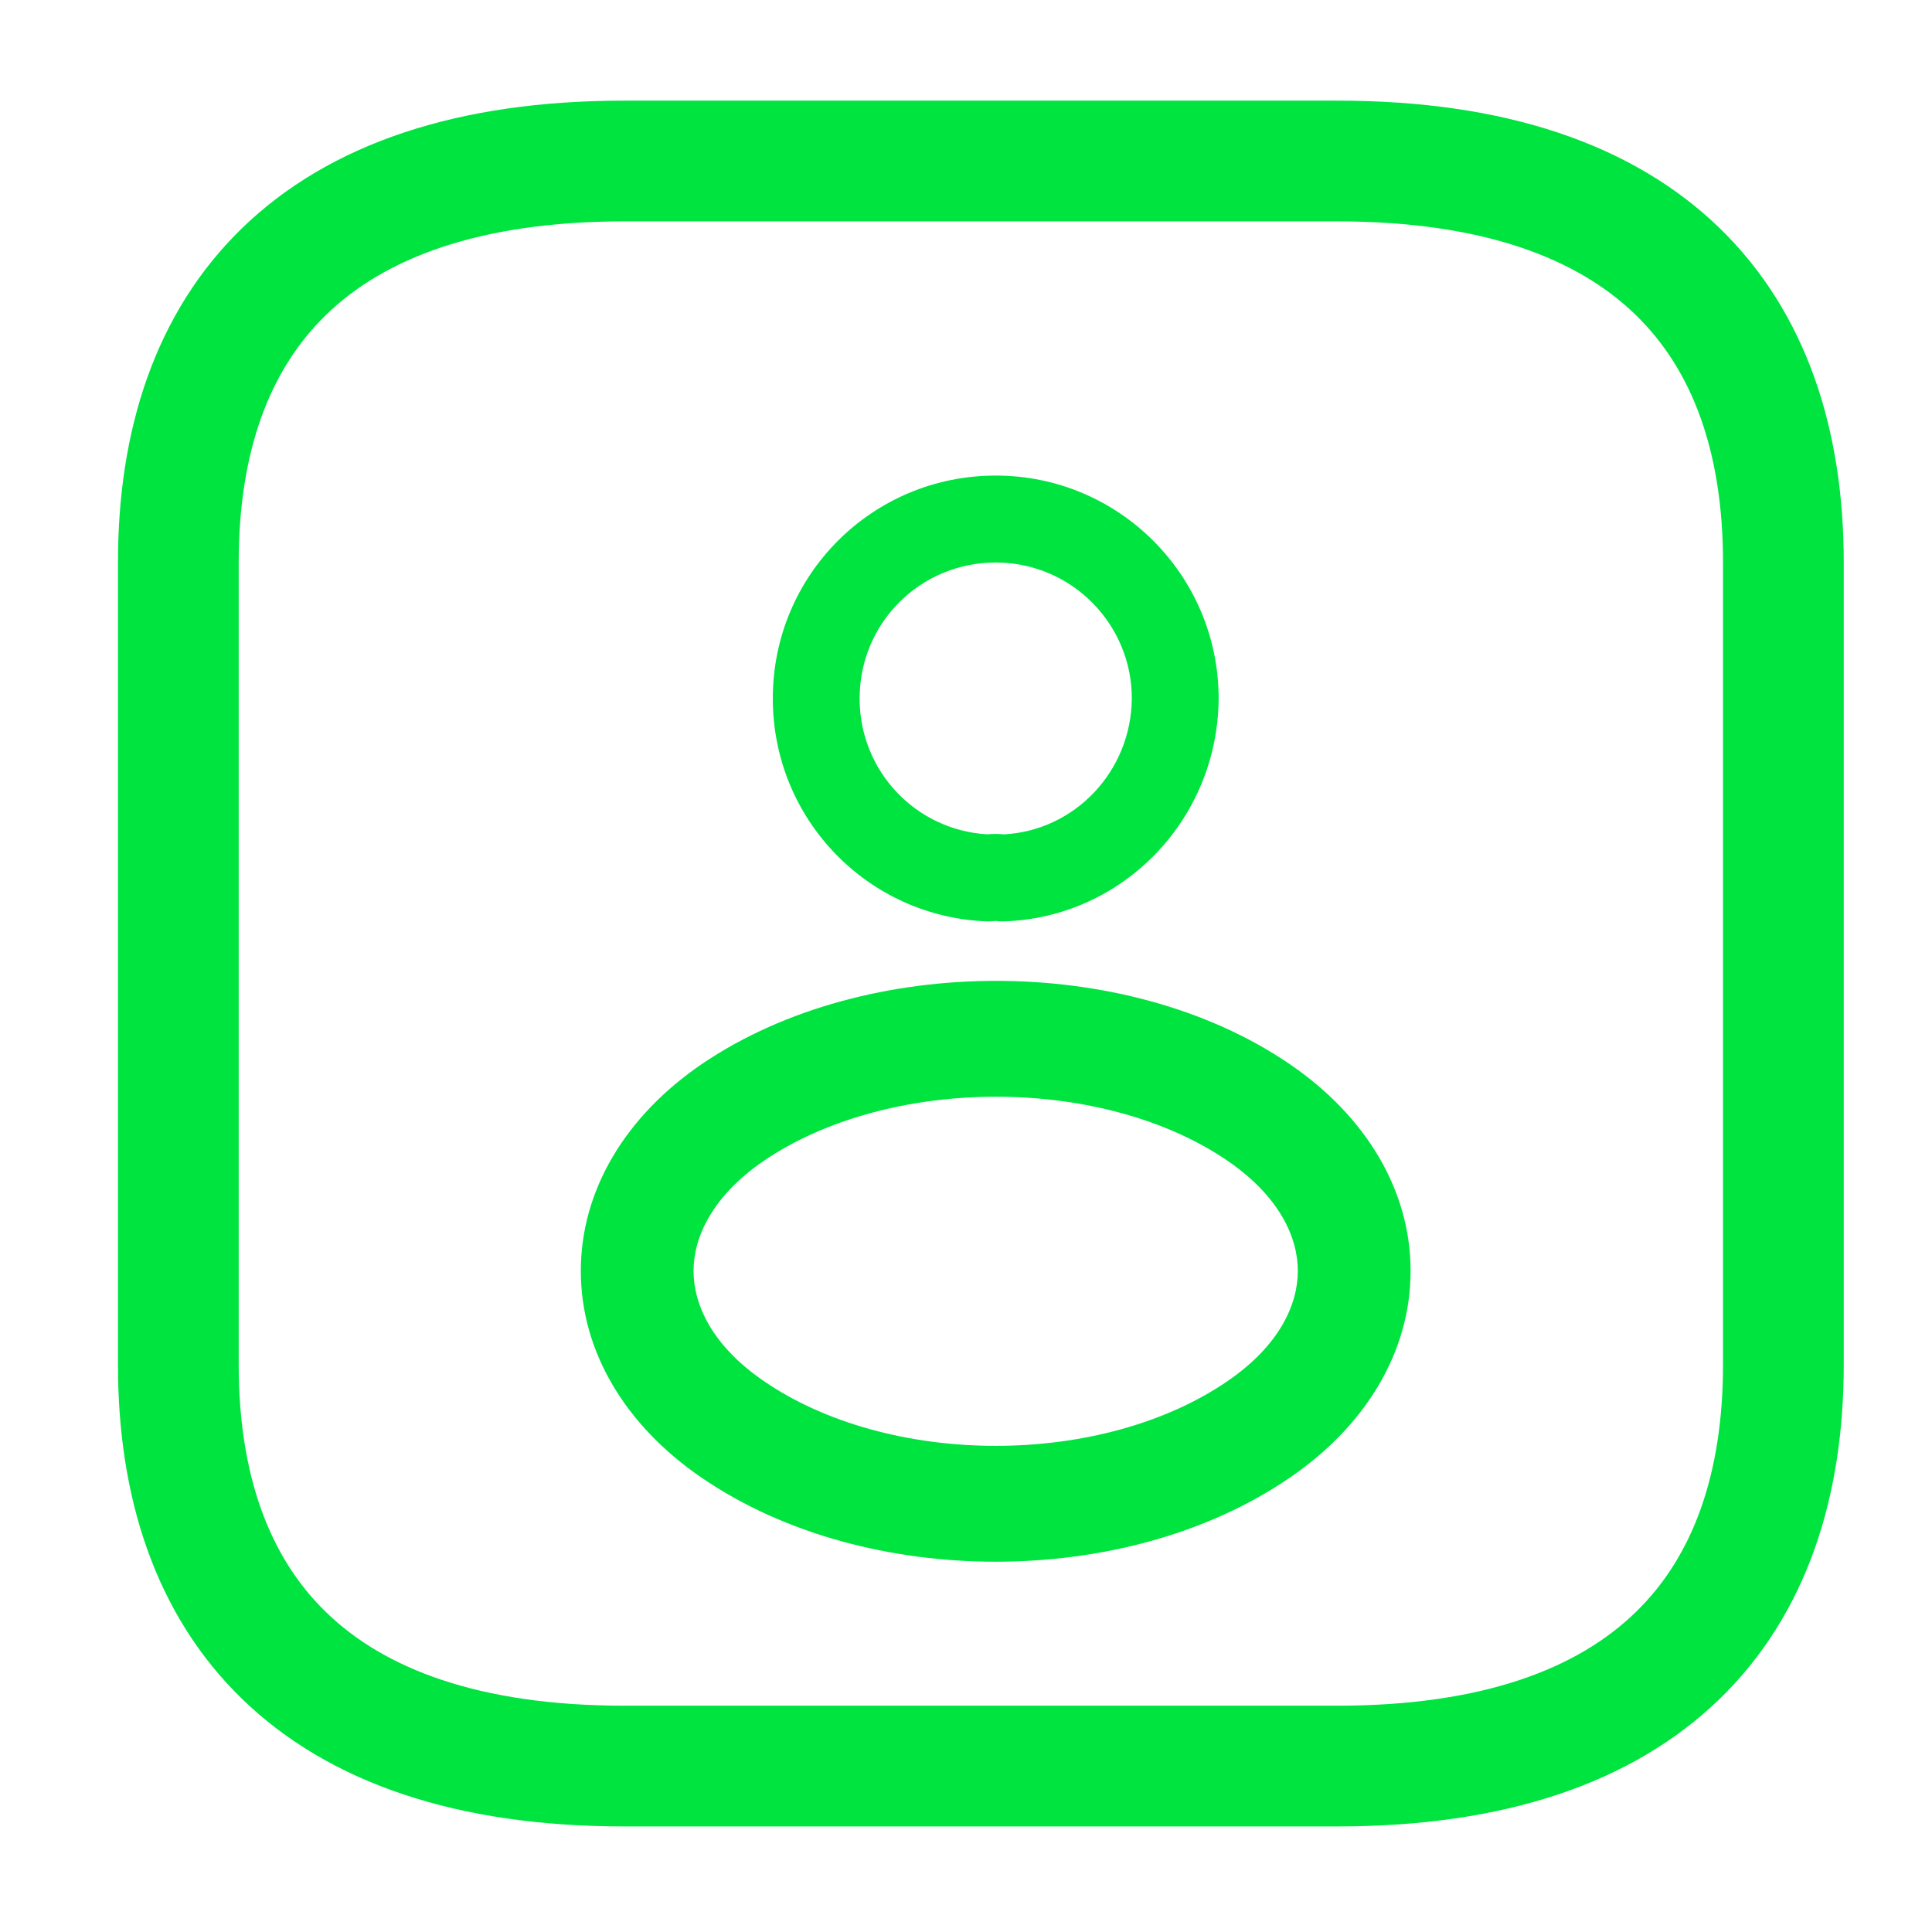
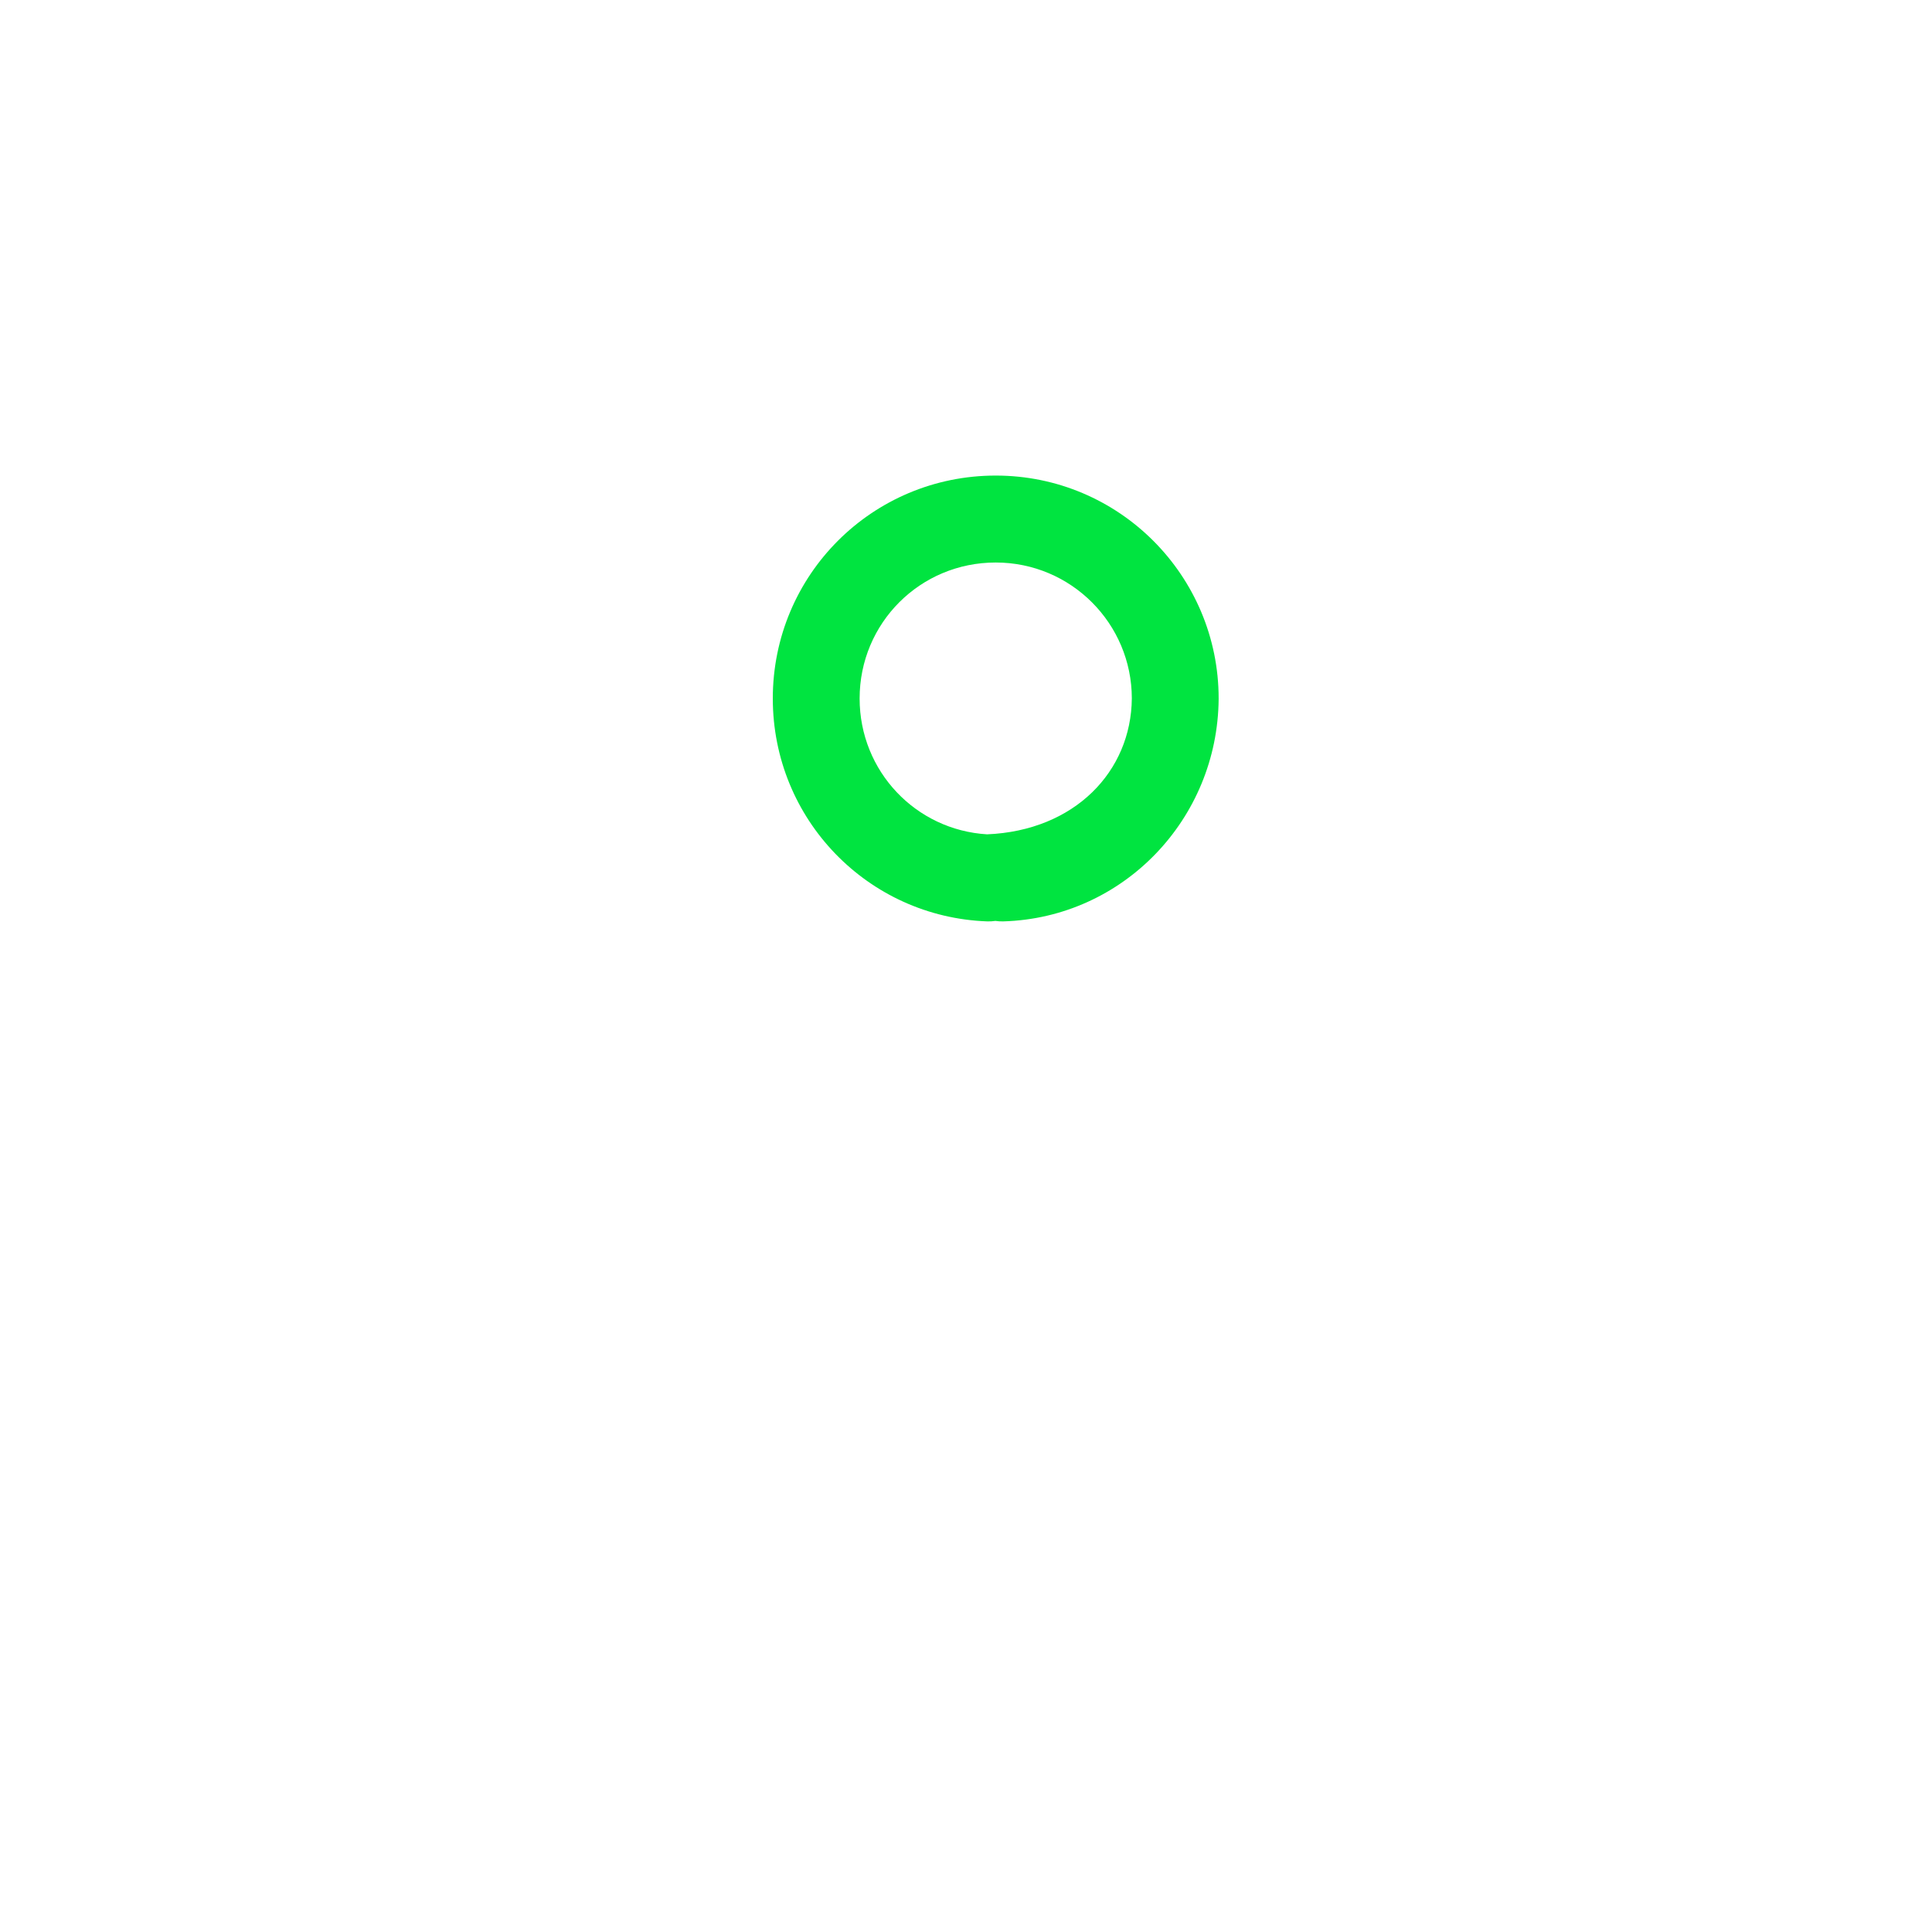
<svg xmlns="http://www.w3.org/2000/svg" width="65" height="65" viewBox="0 0 65 65" fill="none">
  <g id="Iconsax/Linear/archivebook">
-     <path id="Vector" d="M60 18.917V45.917C60 54.017 55.5 59.417 45 59.417H21C10.5 59.417 6 54.017 6 45.917V18.917C6 10.817 10.5 5.417 21 5.417H45C55.5 5.417 60 10.817 60 18.917Z" stroke="#00E440" stroke-width="4.062" stroke-miterlimit="10" stroke-linecap="round" stroke-linejoin="round" />
-     <path id="Vector (Stroke)" fill-rule="evenodd" clip-rule="evenodd" d="M33.5 18.925C30.956 18.925 28.921 20.964 28.921 23.5C28.921 25.949 30.813 27.927 33.21 28.07C33.396 28.052 33.587 28.053 33.773 28.071C36.151 27.947 38.059 25.961 38.079 23.495C38.076 20.981 36.038 18.925 33.5 18.925ZM26 23.5C26 19.343 29.349 16 33.5 16C37.655 16 41 19.37 41 23.5V23.511L41 23.511C40.971 27.558 37.785 30.883 33.753 30.999C33.664 31.002 33.576 30.996 33.488 30.983C33.397 30.997 33.305 31.002 33.213 30.999C29.2 30.854 26 27.567 26 23.5Z" fill="#00E440" />
-     <path id="Vector (Stroke)_2" fill-rule="evenodd" clip-rule="evenodd" d="M33.511 33C37.005 33 40.601 33.894 43.397 35.805C45.935 37.541 47.458 40.025 47.458 42.759C47.458 45.493 45.936 47.977 43.398 49.712C40.589 51.638 36.994 52.542 33.499 52.542C30.004 52.542 26.409 51.638 23.6 49.712C21.063 47.976 19.541 45.493 19.541 42.759C19.541 40.025 21.064 37.541 23.602 35.805L23.607 35.802L23.607 35.802C26.415 33.894 30.016 33 33.511 33ZM25.701 39.052C23.955 40.247 23.334 41.628 23.334 42.759C23.334 43.891 23.955 45.273 25.703 46.468L25.706 46.47C27.761 47.879 30.58 48.644 33.499 48.644C36.418 48.644 39.238 47.879 41.293 46.47L41.295 46.468C43.044 45.273 43.664 43.891 43.664 42.759C43.664 41.627 43.044 40.245 41.295 39.05C39.258 37.657 36.439 36.898 33.511 36.898C30.584 36.898 27.756 37.656 25.701 39.052Z" fill="#00E440" />
+     <path id="Vector (Stroke)" fill-rule="evenodd" clip-rule="evenodd" d="M33.5 18.925C30.956 18.925 28.921 20.964 28.921 23.5C28.921 25.949 30.813 27.927 33.21 28.07C36.151 27.947 38.059 25.961 38.079 23.495C38.076 20.981 36.038 18.925 33.5 18.925ZM26 23.5C26 19.343 29.349 16 33.5 16C37.655 16 41 19.37 41 23.5V23.511L41 23.511C40.971 27.558 37.785 30.883 33.753 30.999C33.664 31.002 33.576 30.996 33.488 30.983C33.397 30.997 33.305 31.002 33.213 30.999C29.2 30.854 26 27.567 26 23.5Z" fill="#00E440" />
  </g>
</svg>